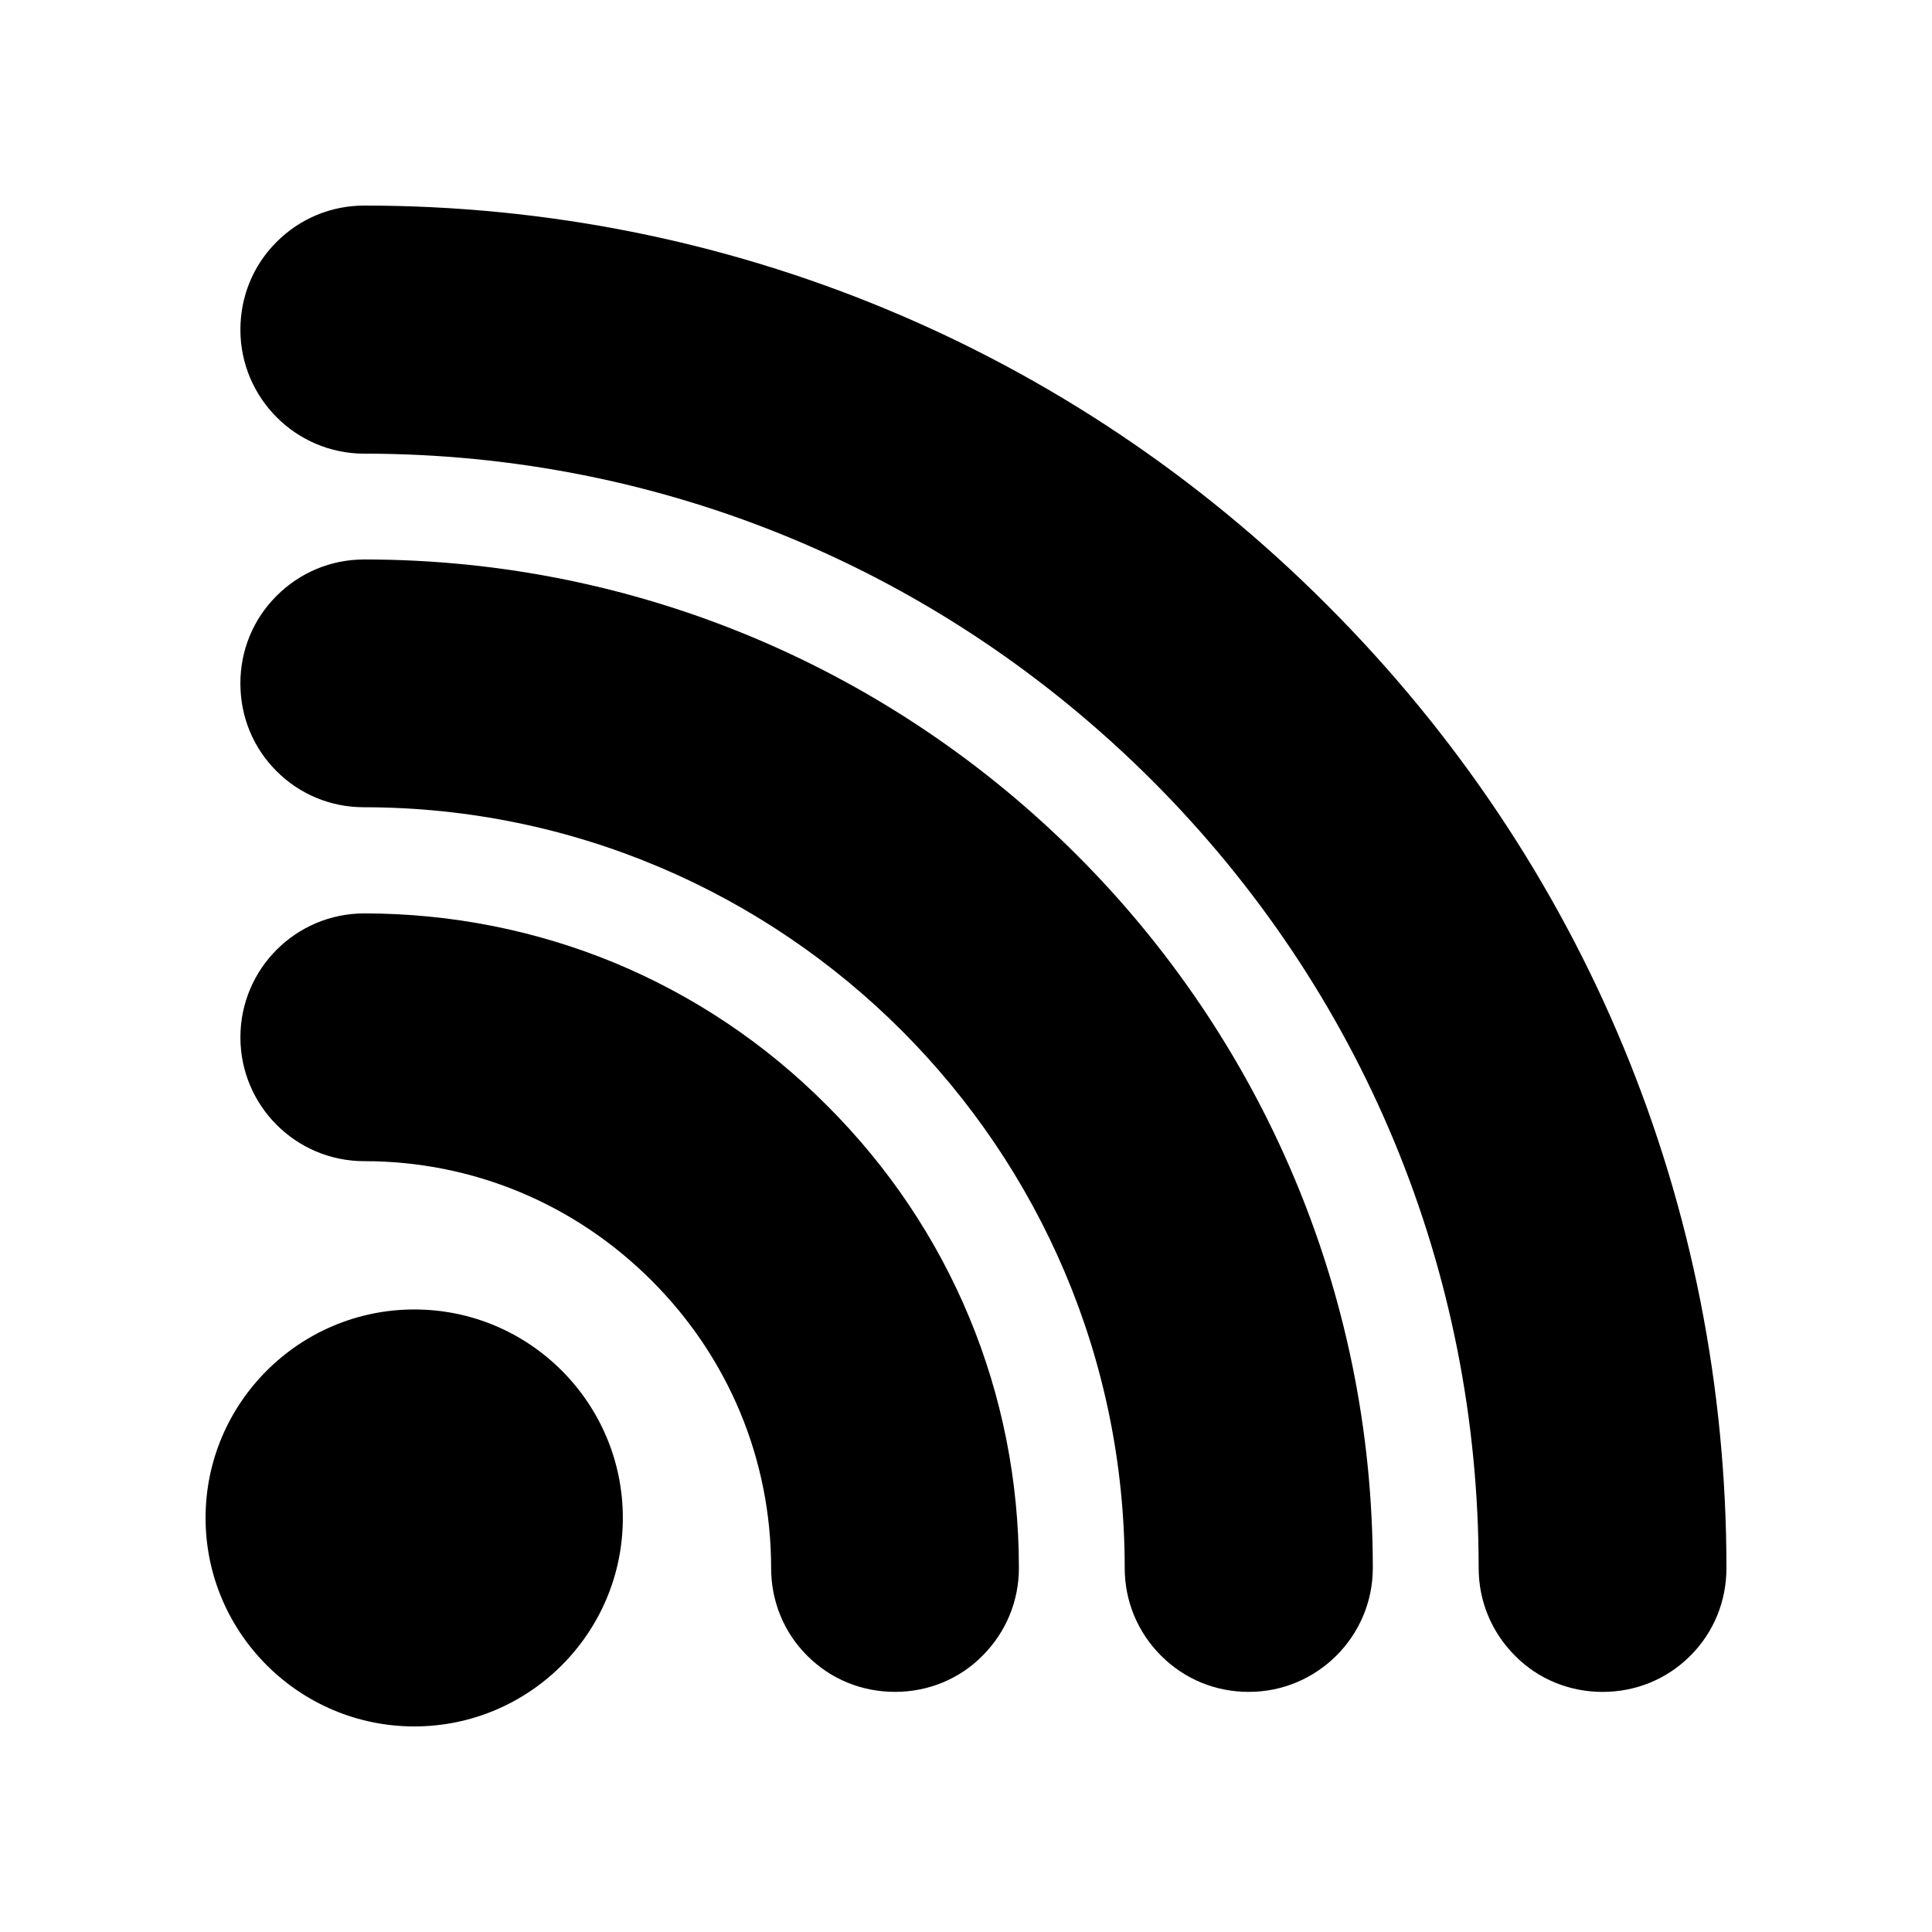
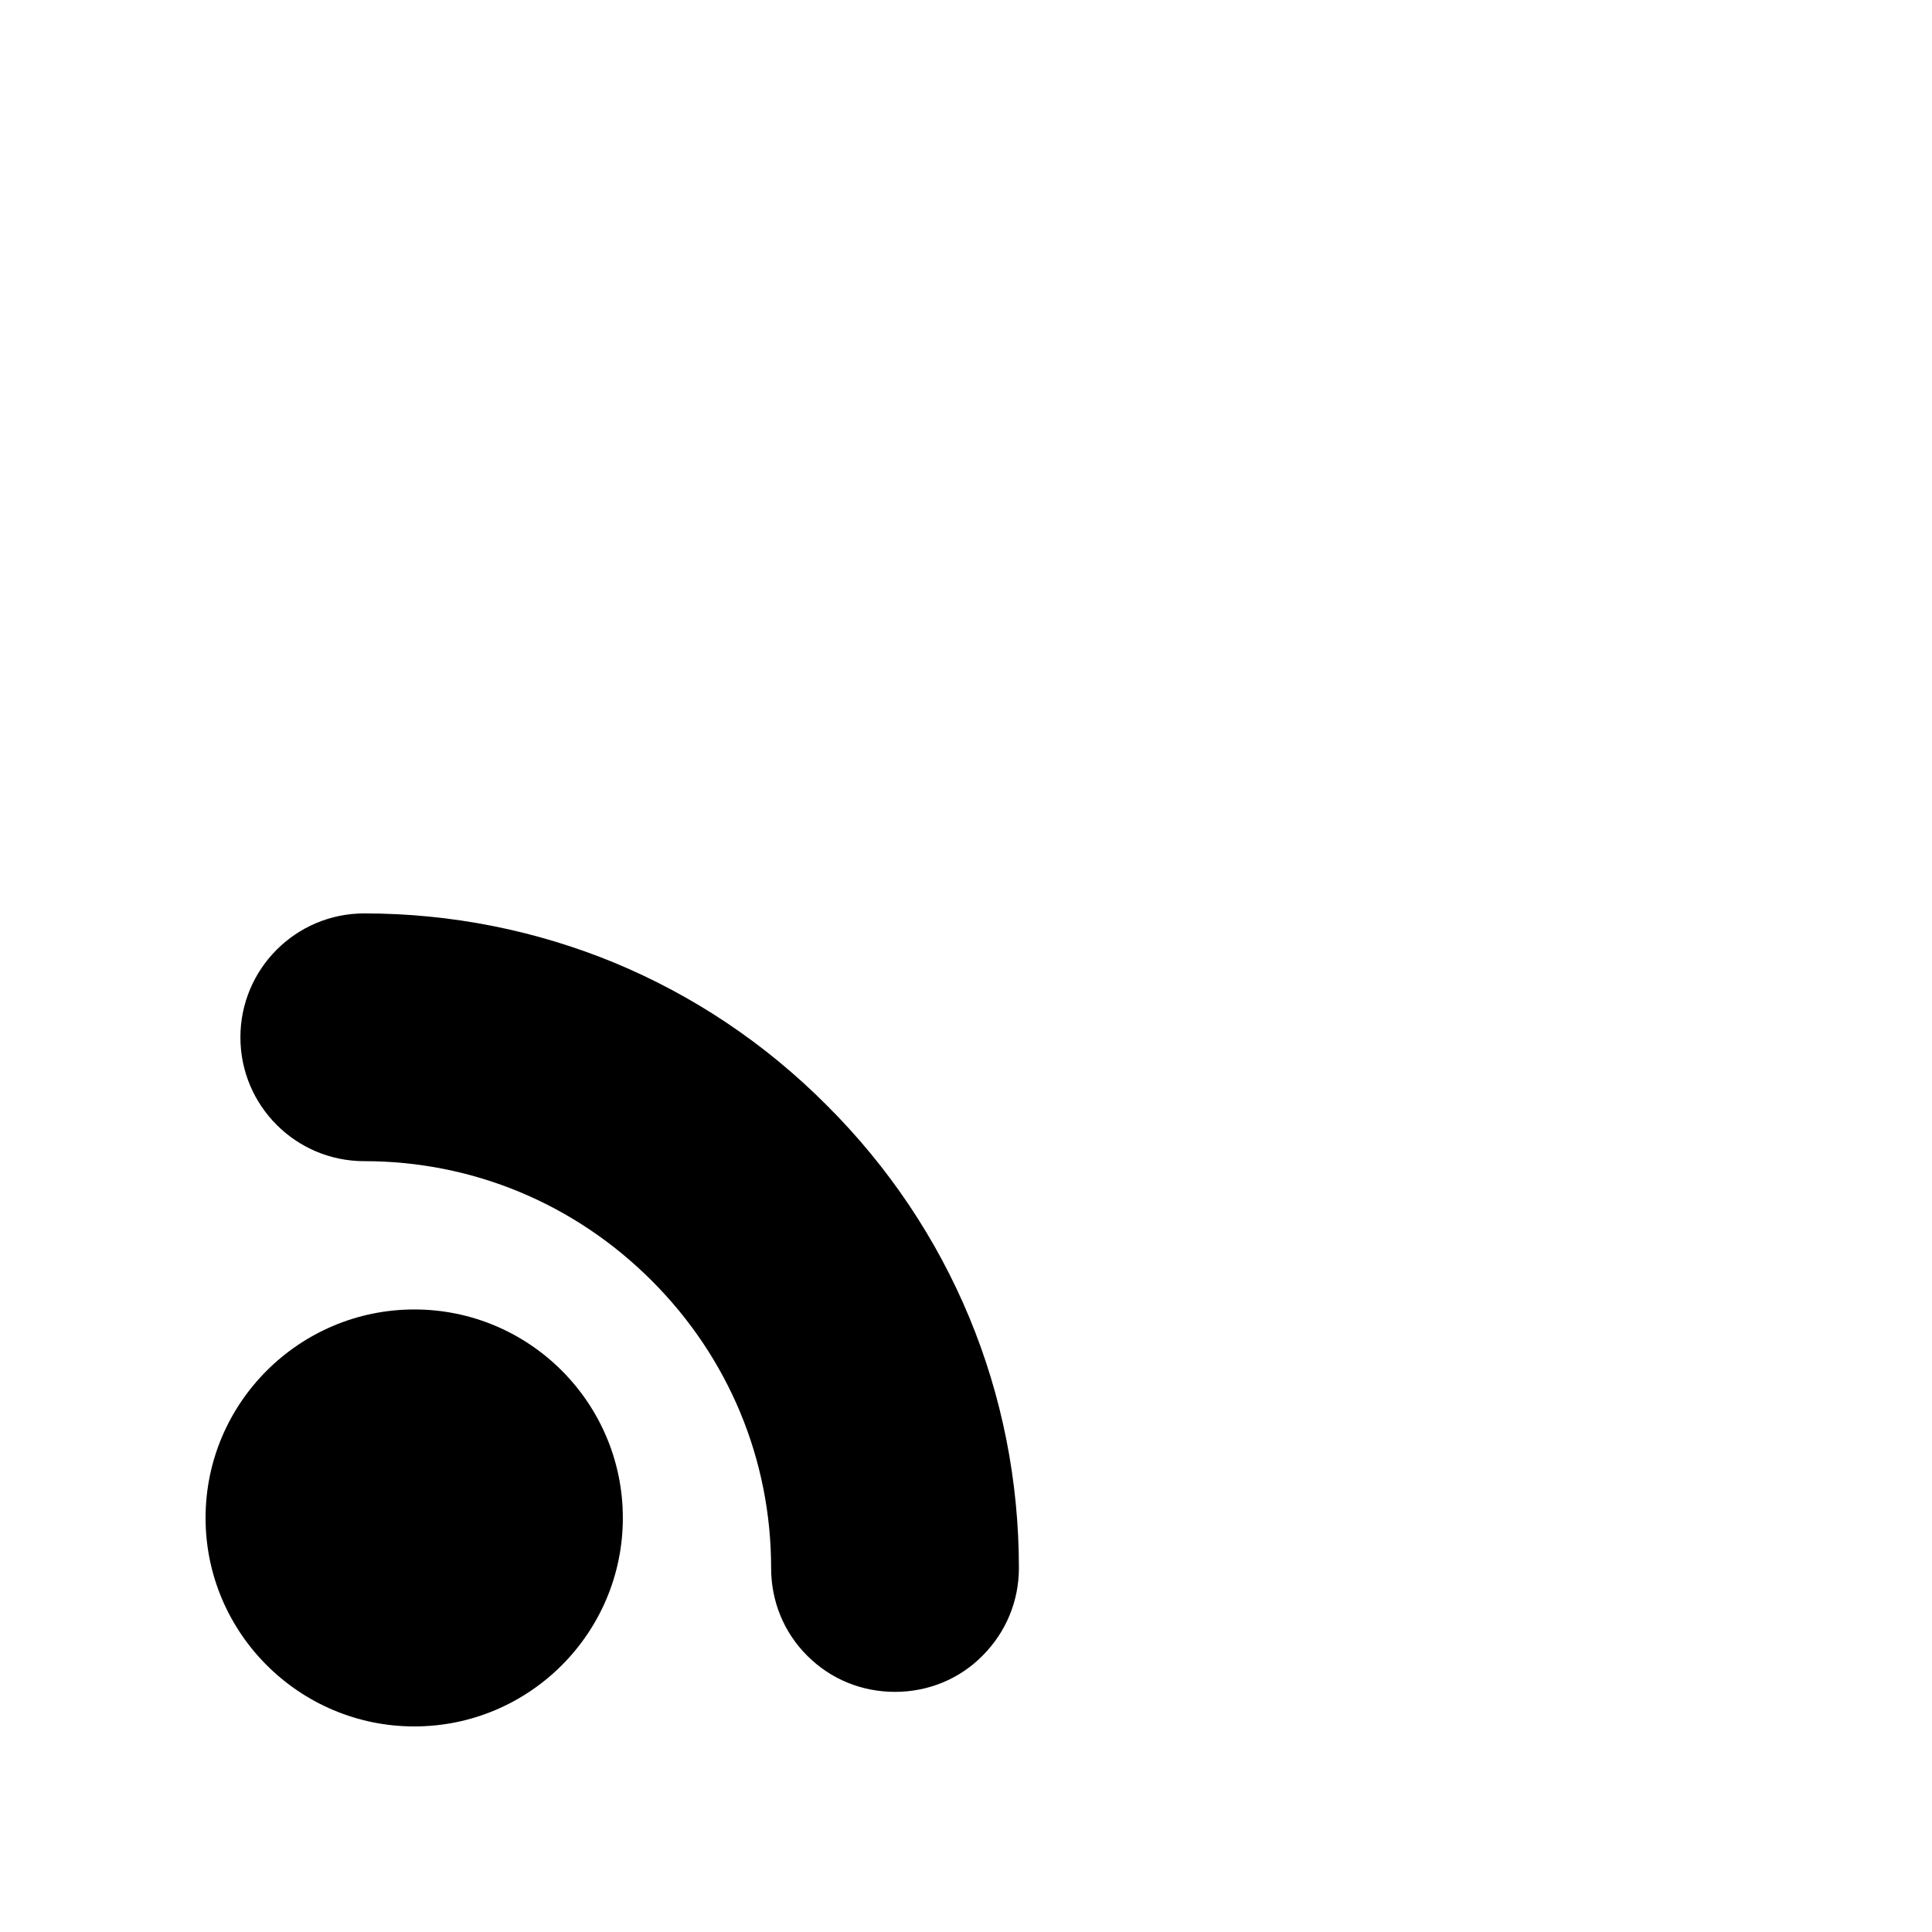
<svg xmlns="http://www.w3.org/2000/svg" fill="#000000" width="800px" height="800px" version="1.1" viewBox="144 144 512 512">
  <g>
    <path d="m240.54 451.72c28.719 0 55.754 11.254 76.16 31.656 20.402 20.402 31.656 47.441 31.656 76.16 0 8.816 3.359 17.047 9.574 23.258 6.215 6.215 14.441 9.57 23.258 9.57 8.734 0 17.047-3.359 23.176-9.57 6.211-6.215 9.656-14.441 9.656-23.258 0-46.266-18.055-89.848-50.883-122.59-16.375-16.457-35.434-29.137-56.258-37.785-20.742-8.562-43.242-13.098-66.336-13.098-18.137 0-32.832 14.695-32.832 32.832-0.004 18.133 14.691 32.828 32.828 32.828z" />
-     <path d="m378.67 225.85c-43.246-17.969-90.016-27.371-138.13-27.371-8.816 0-17.047 3.441-23.258 9.652-6.215 6.215-9.574 14.445-9.574 23.262 0 18.055 14.695 32.832 32.832 32.832 78.762 0 152.82 30.73 208.75 86.57 55.836 55.84 86.57 129.98 86.57 208.75 0 8.816 3.441 17.047 9.656 23.258 6.129 6.215 14.441 9.57 23.176 9.57 8.816 0 17.047-3.359 23.258-9.57 6.215-6.215 9.574-14.441 9.574-23.258 0-96.312-37.535-186.91-105.8-255.18-34.09-34.176-73.891-60.625-117.05-78.512z" />
-     <path d="m240.54 357.93c111.09 0.086 201.52 90.52 201.52 201.61 0 8.816 3.441 17.047 9.656 23.258 6.215 6.215 14.441 9.57 23.176 9.57h0.086c18.055 0 32.832-14.695 32.832-32.832 0-147.36-119.91-267.27-267.27-267.27-8.816 0-17.047 3.441-23.258 9.656-6.219 6.215-9.578 14.445-9.578 23.176 0 8.816 3.359 17.047 9.574 23.258 6.211 6.215 14.441 9.574 23.172 9.574h0.086z" />
+     <path d="m378.67 225.85z" />
    <path d="m253.81 601.52c30.48 0 55.25-24.77 55.25-55.25 0-30.48-24.77-55.25-55.25-55.25-30.48-0.004-55.332 24.766-55.332 55.246s24.852 55.254 55.332 55.254z" />
  </g>
</svg>